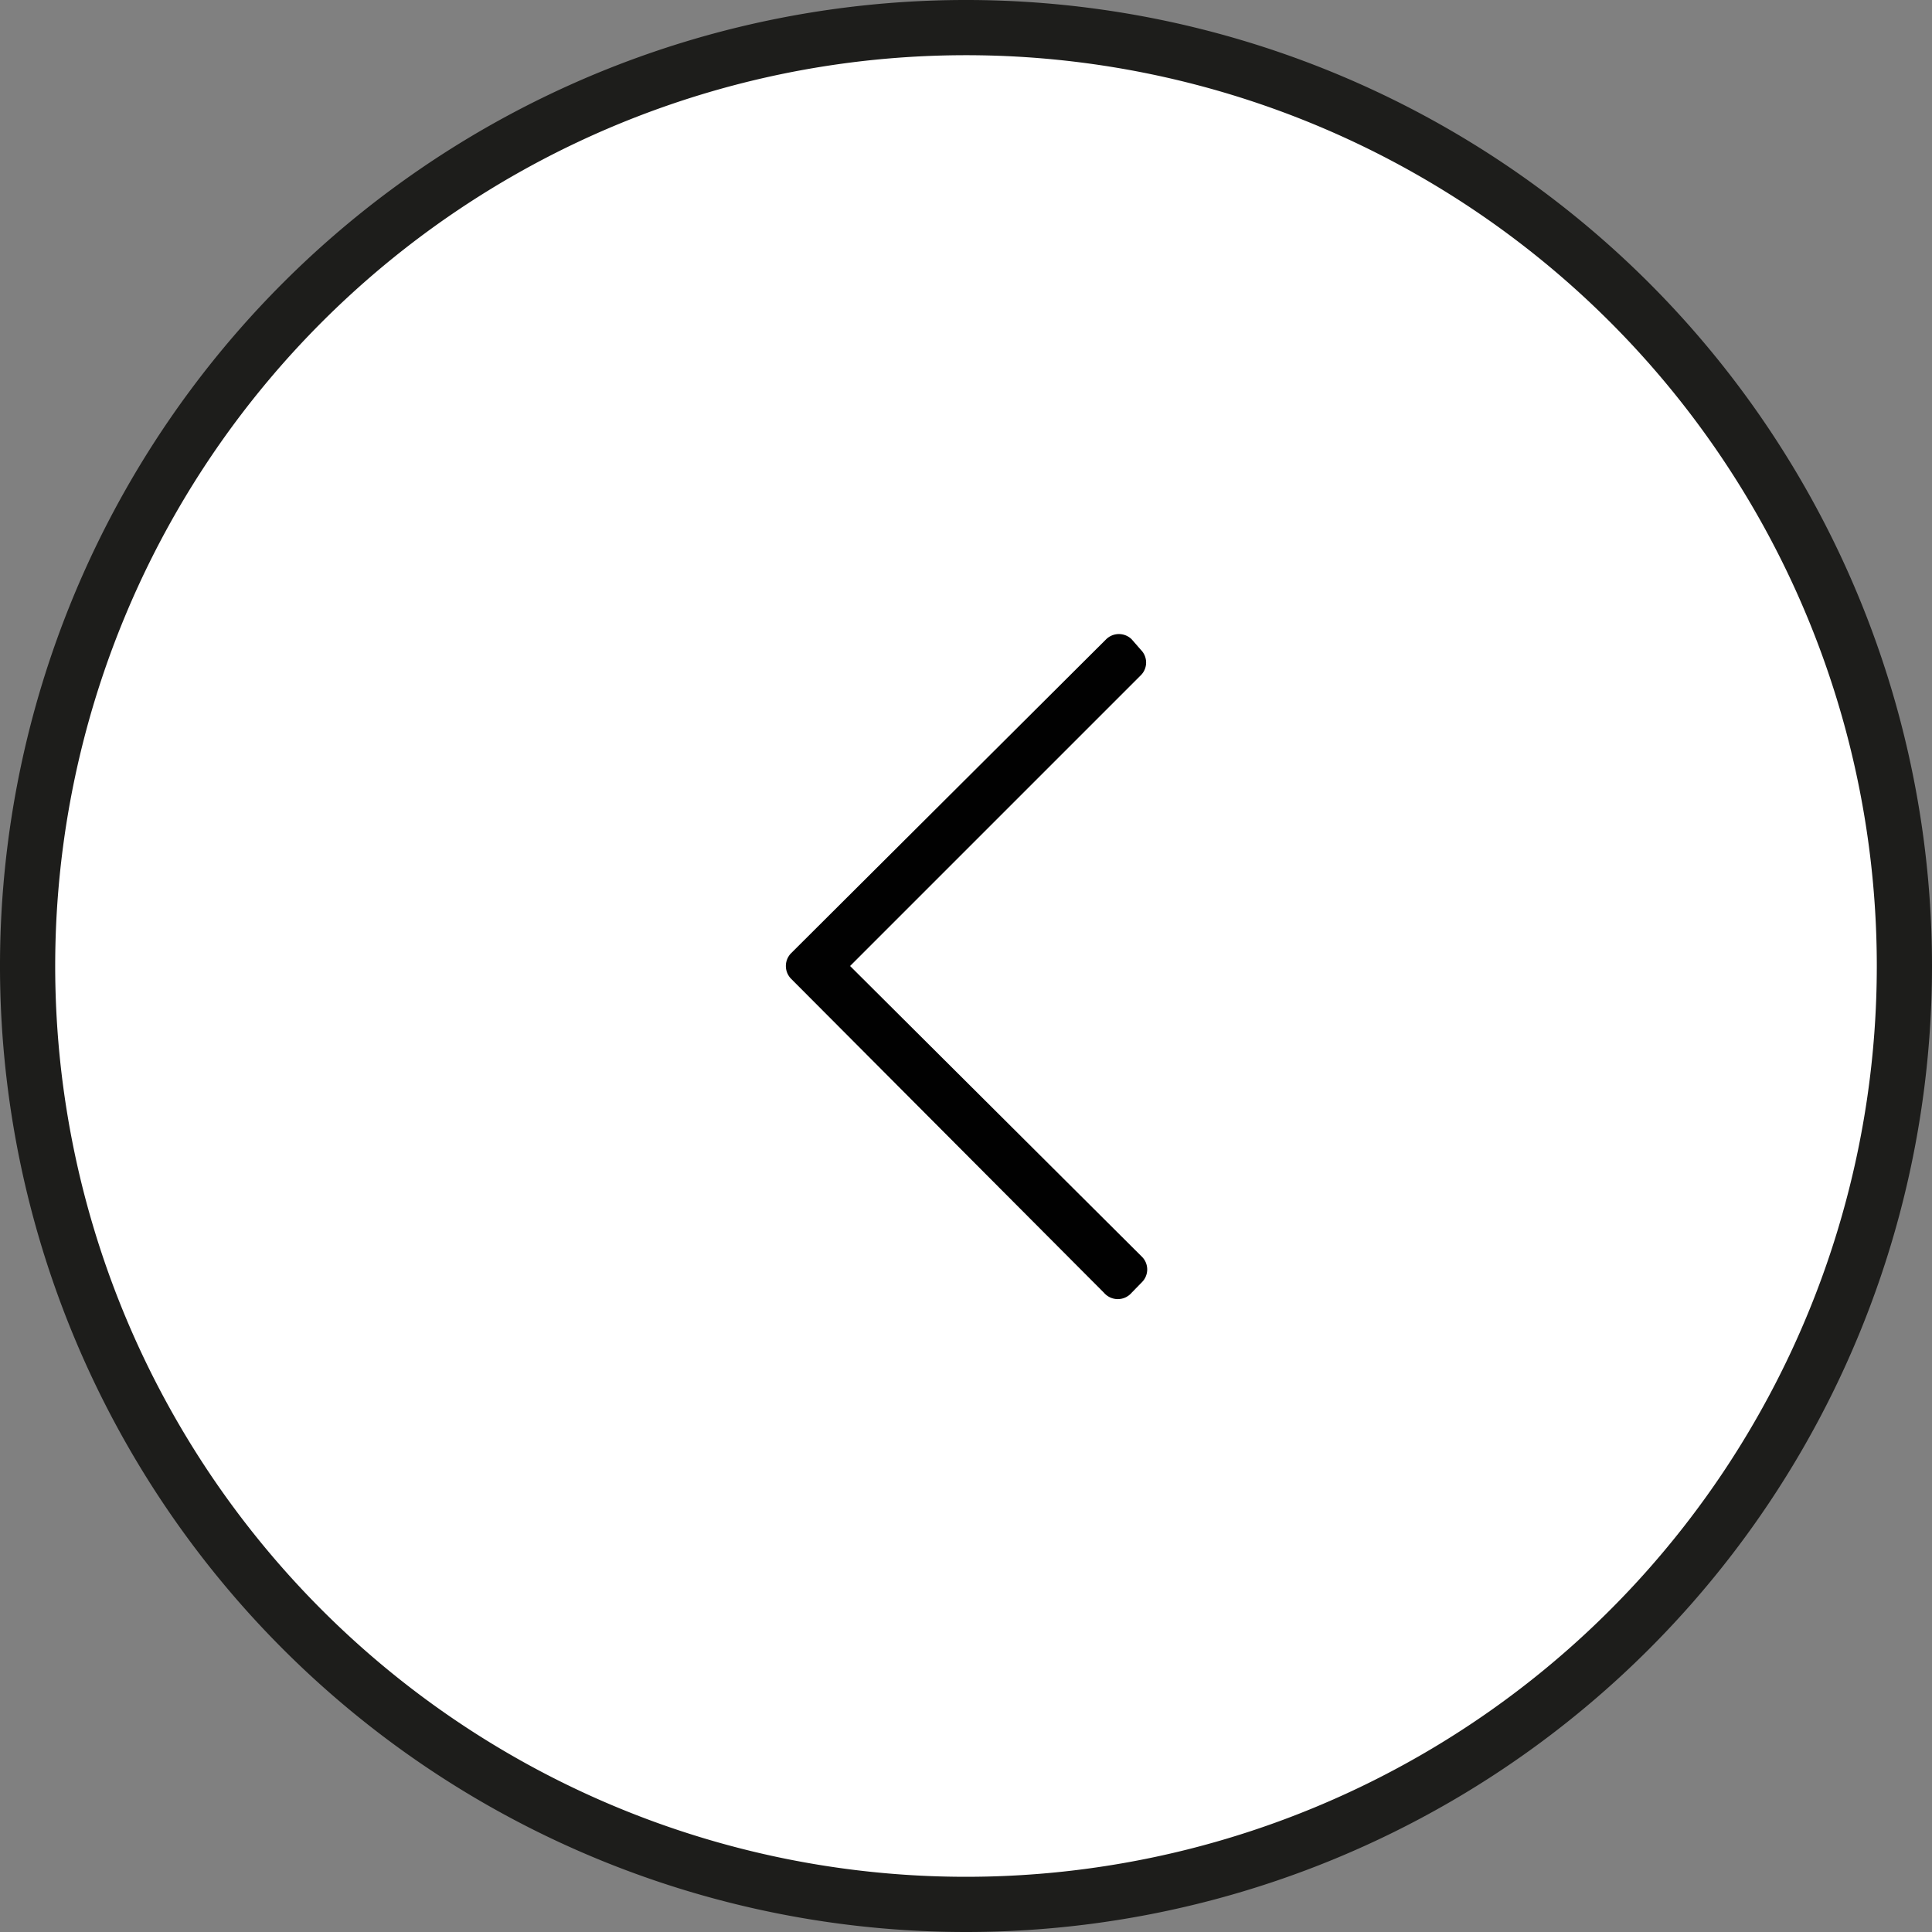
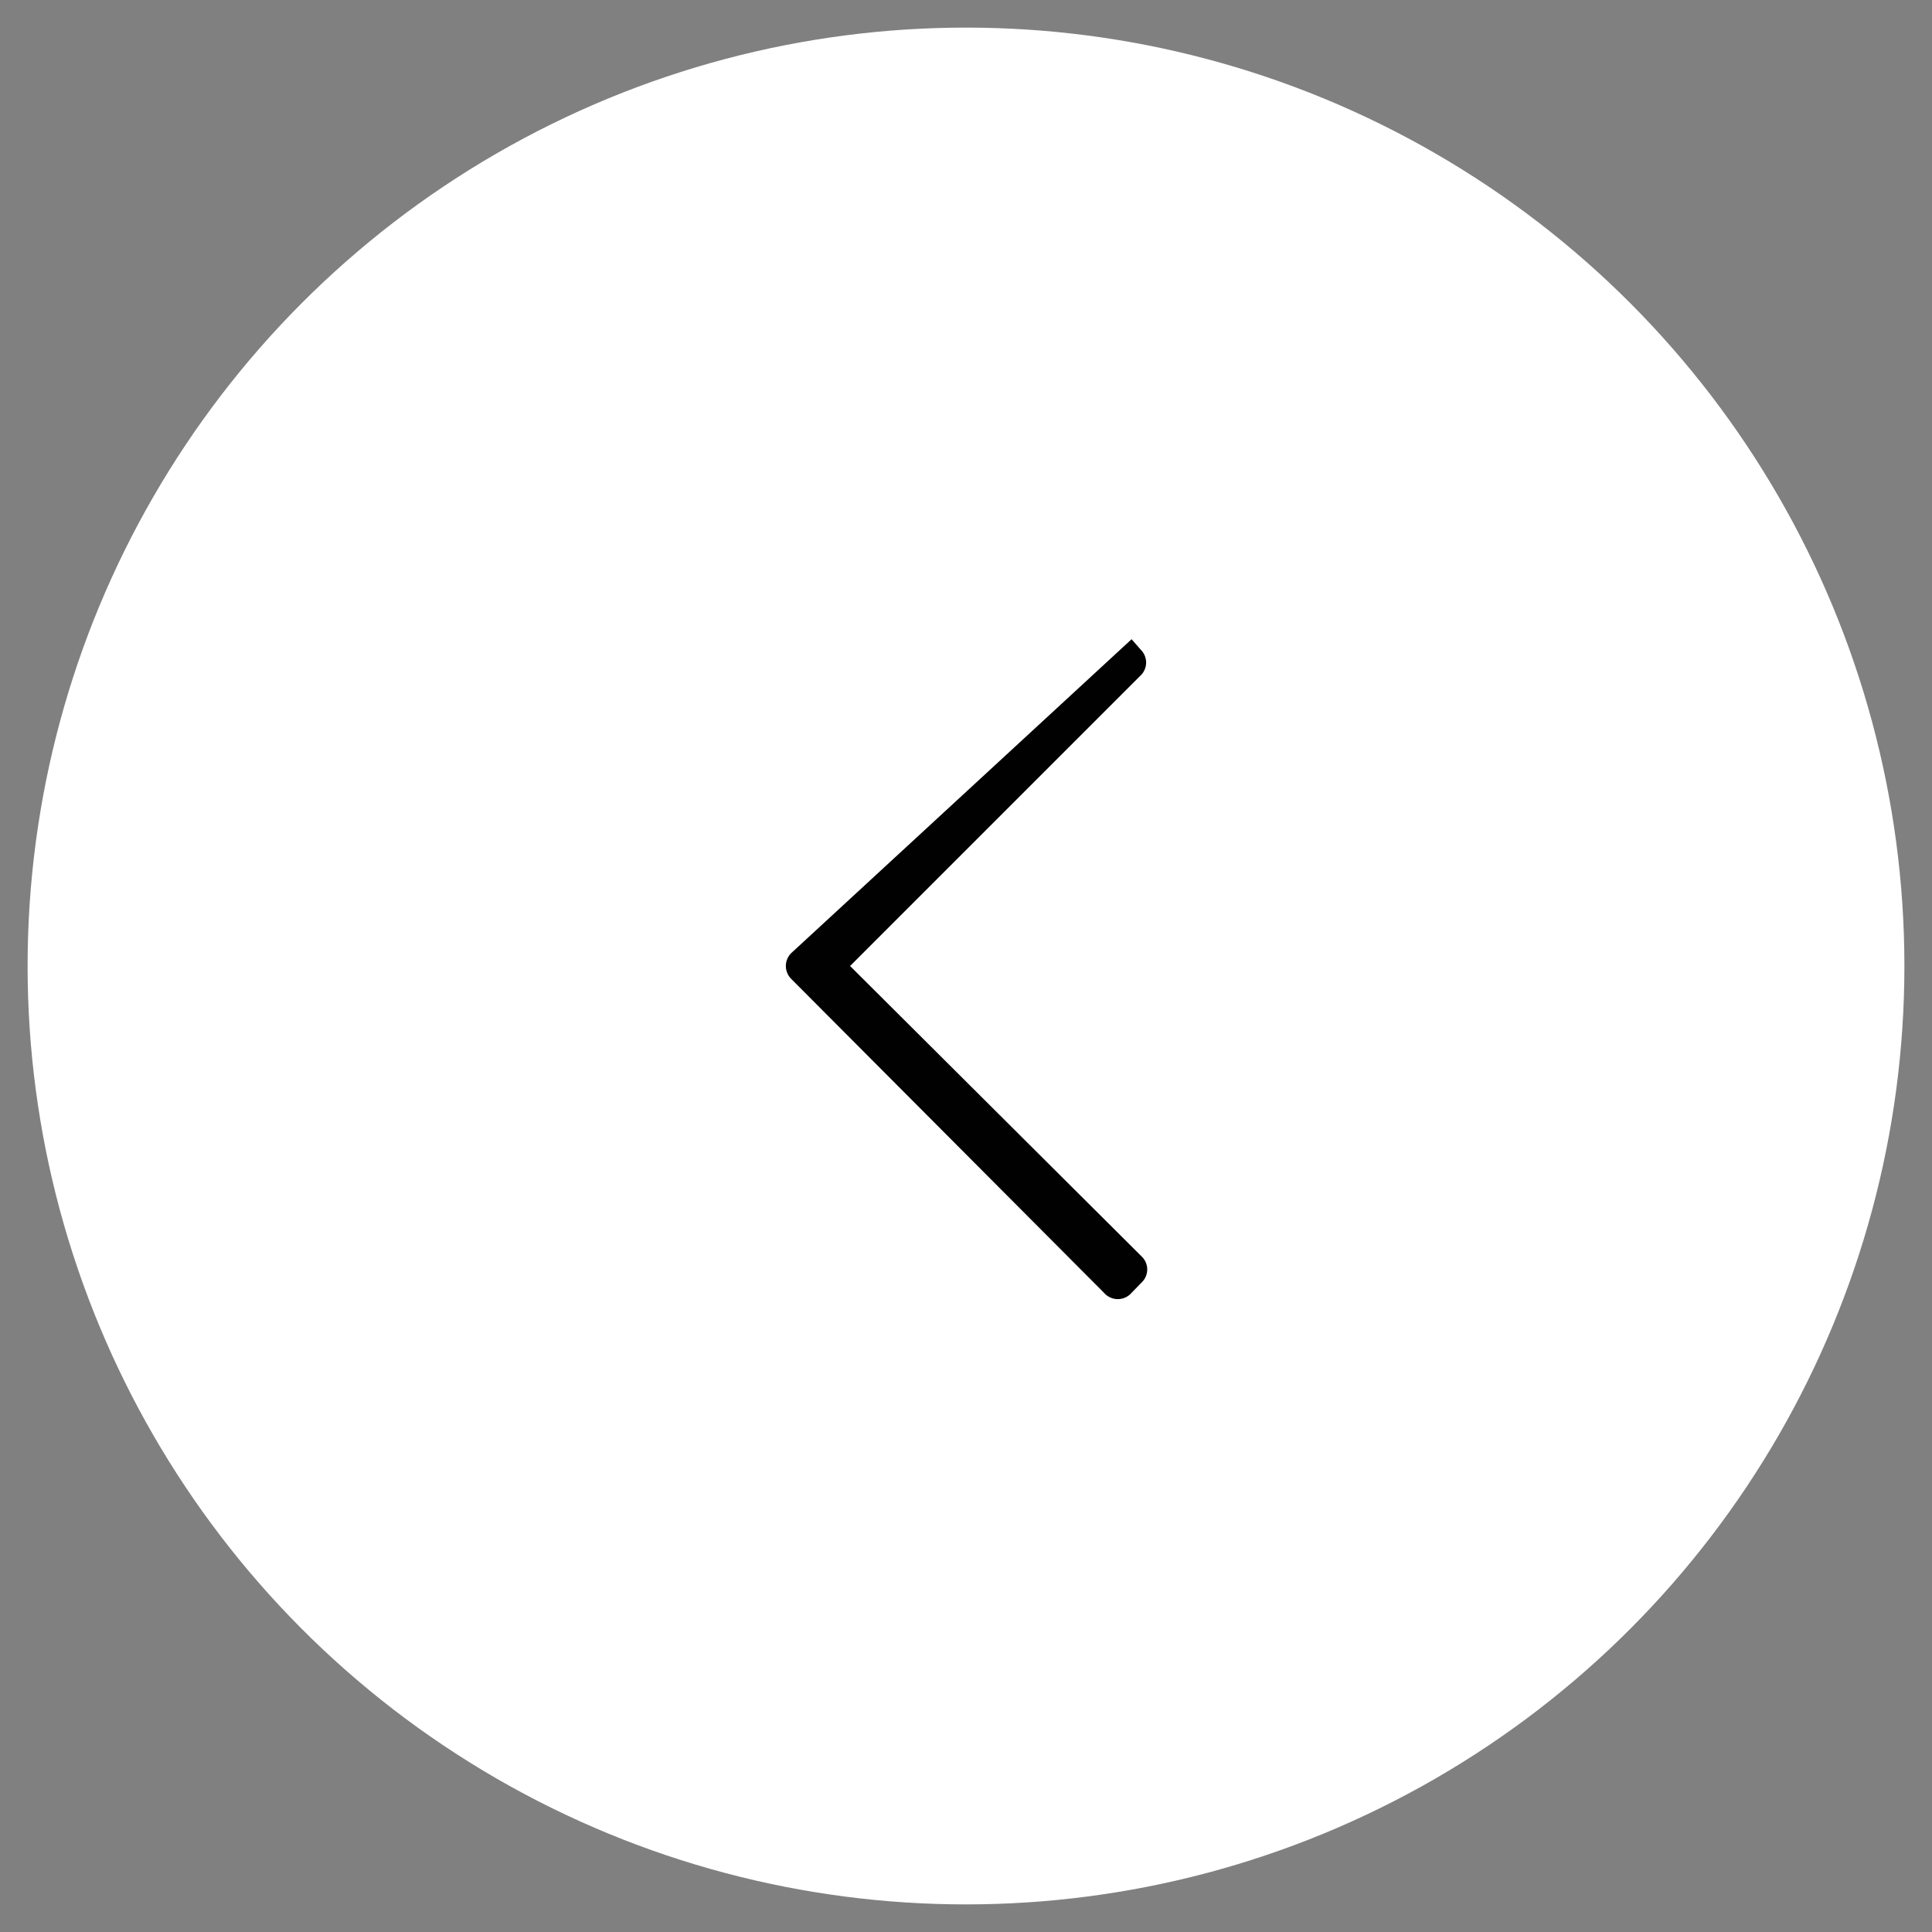
<svg xmlns="http://www.w3.org/2000/svg" id="Layer_1" data-name="Layer 1" viewBox="0 0 70 70">
  <rect x="0" y="0" width="70" height="70" fill="#808080" stroke="none" />
  <defs>
    <style>.cls-1{fill:#fff;}.cls-2{fill:#1d1d1b;}.cls-3{fill:#010101;}</style>
  </defs>
  <circle class="cls-1" cx="35" cy="35" r="34" />
-   <path class="cls-2" d="M35,70A35,35,0,1,1,70,35,35,35,0,0,1,35,70ZM35,2A33,33,0,1,0,68,35,33,33,0,0,0,35,2Z" transform="translate(0 0)" />
-   <path class="cls-3" d="M41,46.84l.38-.39a.65.65,0,0,0,0-.91L30.8,35,41.34,24.46a.65.65,0,0,0,0-.91L41,23.16a.66.66,0,0,0-.92,0L28.66,34.54a.66.66,0,0,0,0,.92L40,46.84A.66.66,0,0,0,41,46.84Z" transform="translate(0 0)" />
+   <path class="cls-3" d="M41,46.84l.38-.39a.65.65,0,0,0,0-.91L30.8,35,41.34,24.46a.65.65,0,0,0,0-.91L41,23.16L28.66,34.54a.66.66,0,0,0,0,.92L40,46.84A.66.66,0,0,0,41,46.84Z" transform="translate(0 0)" />
</svg>